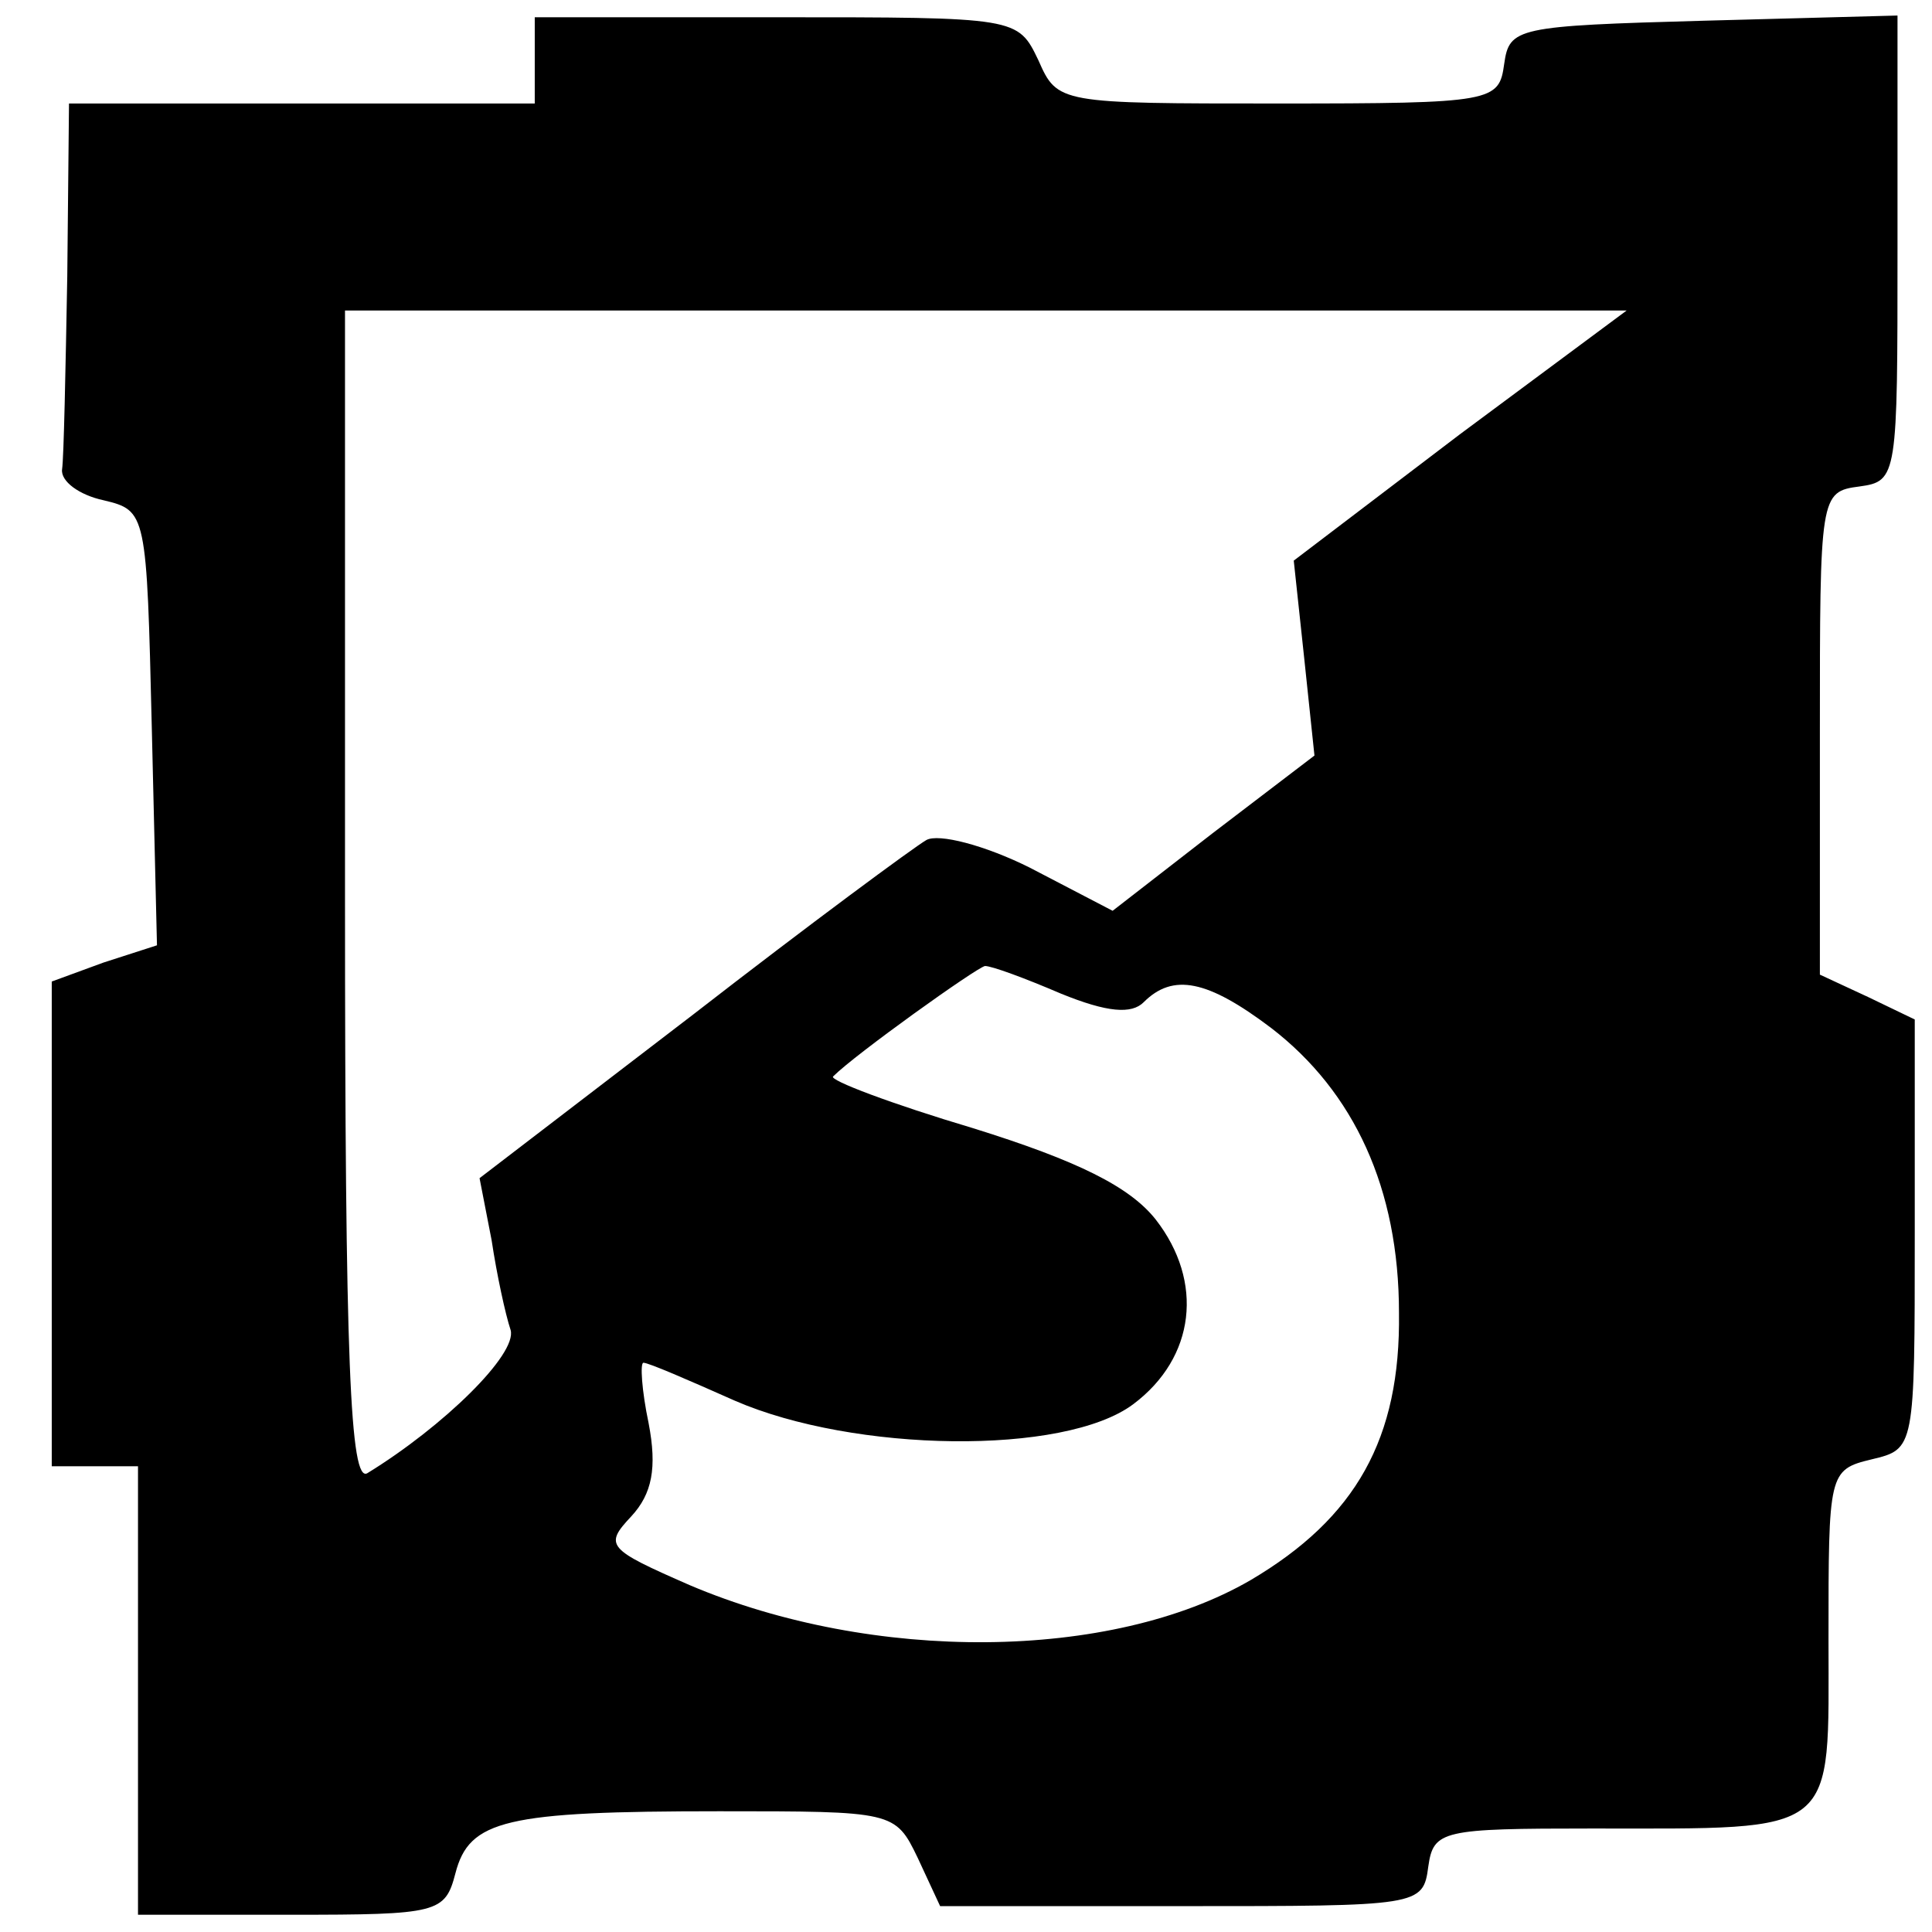
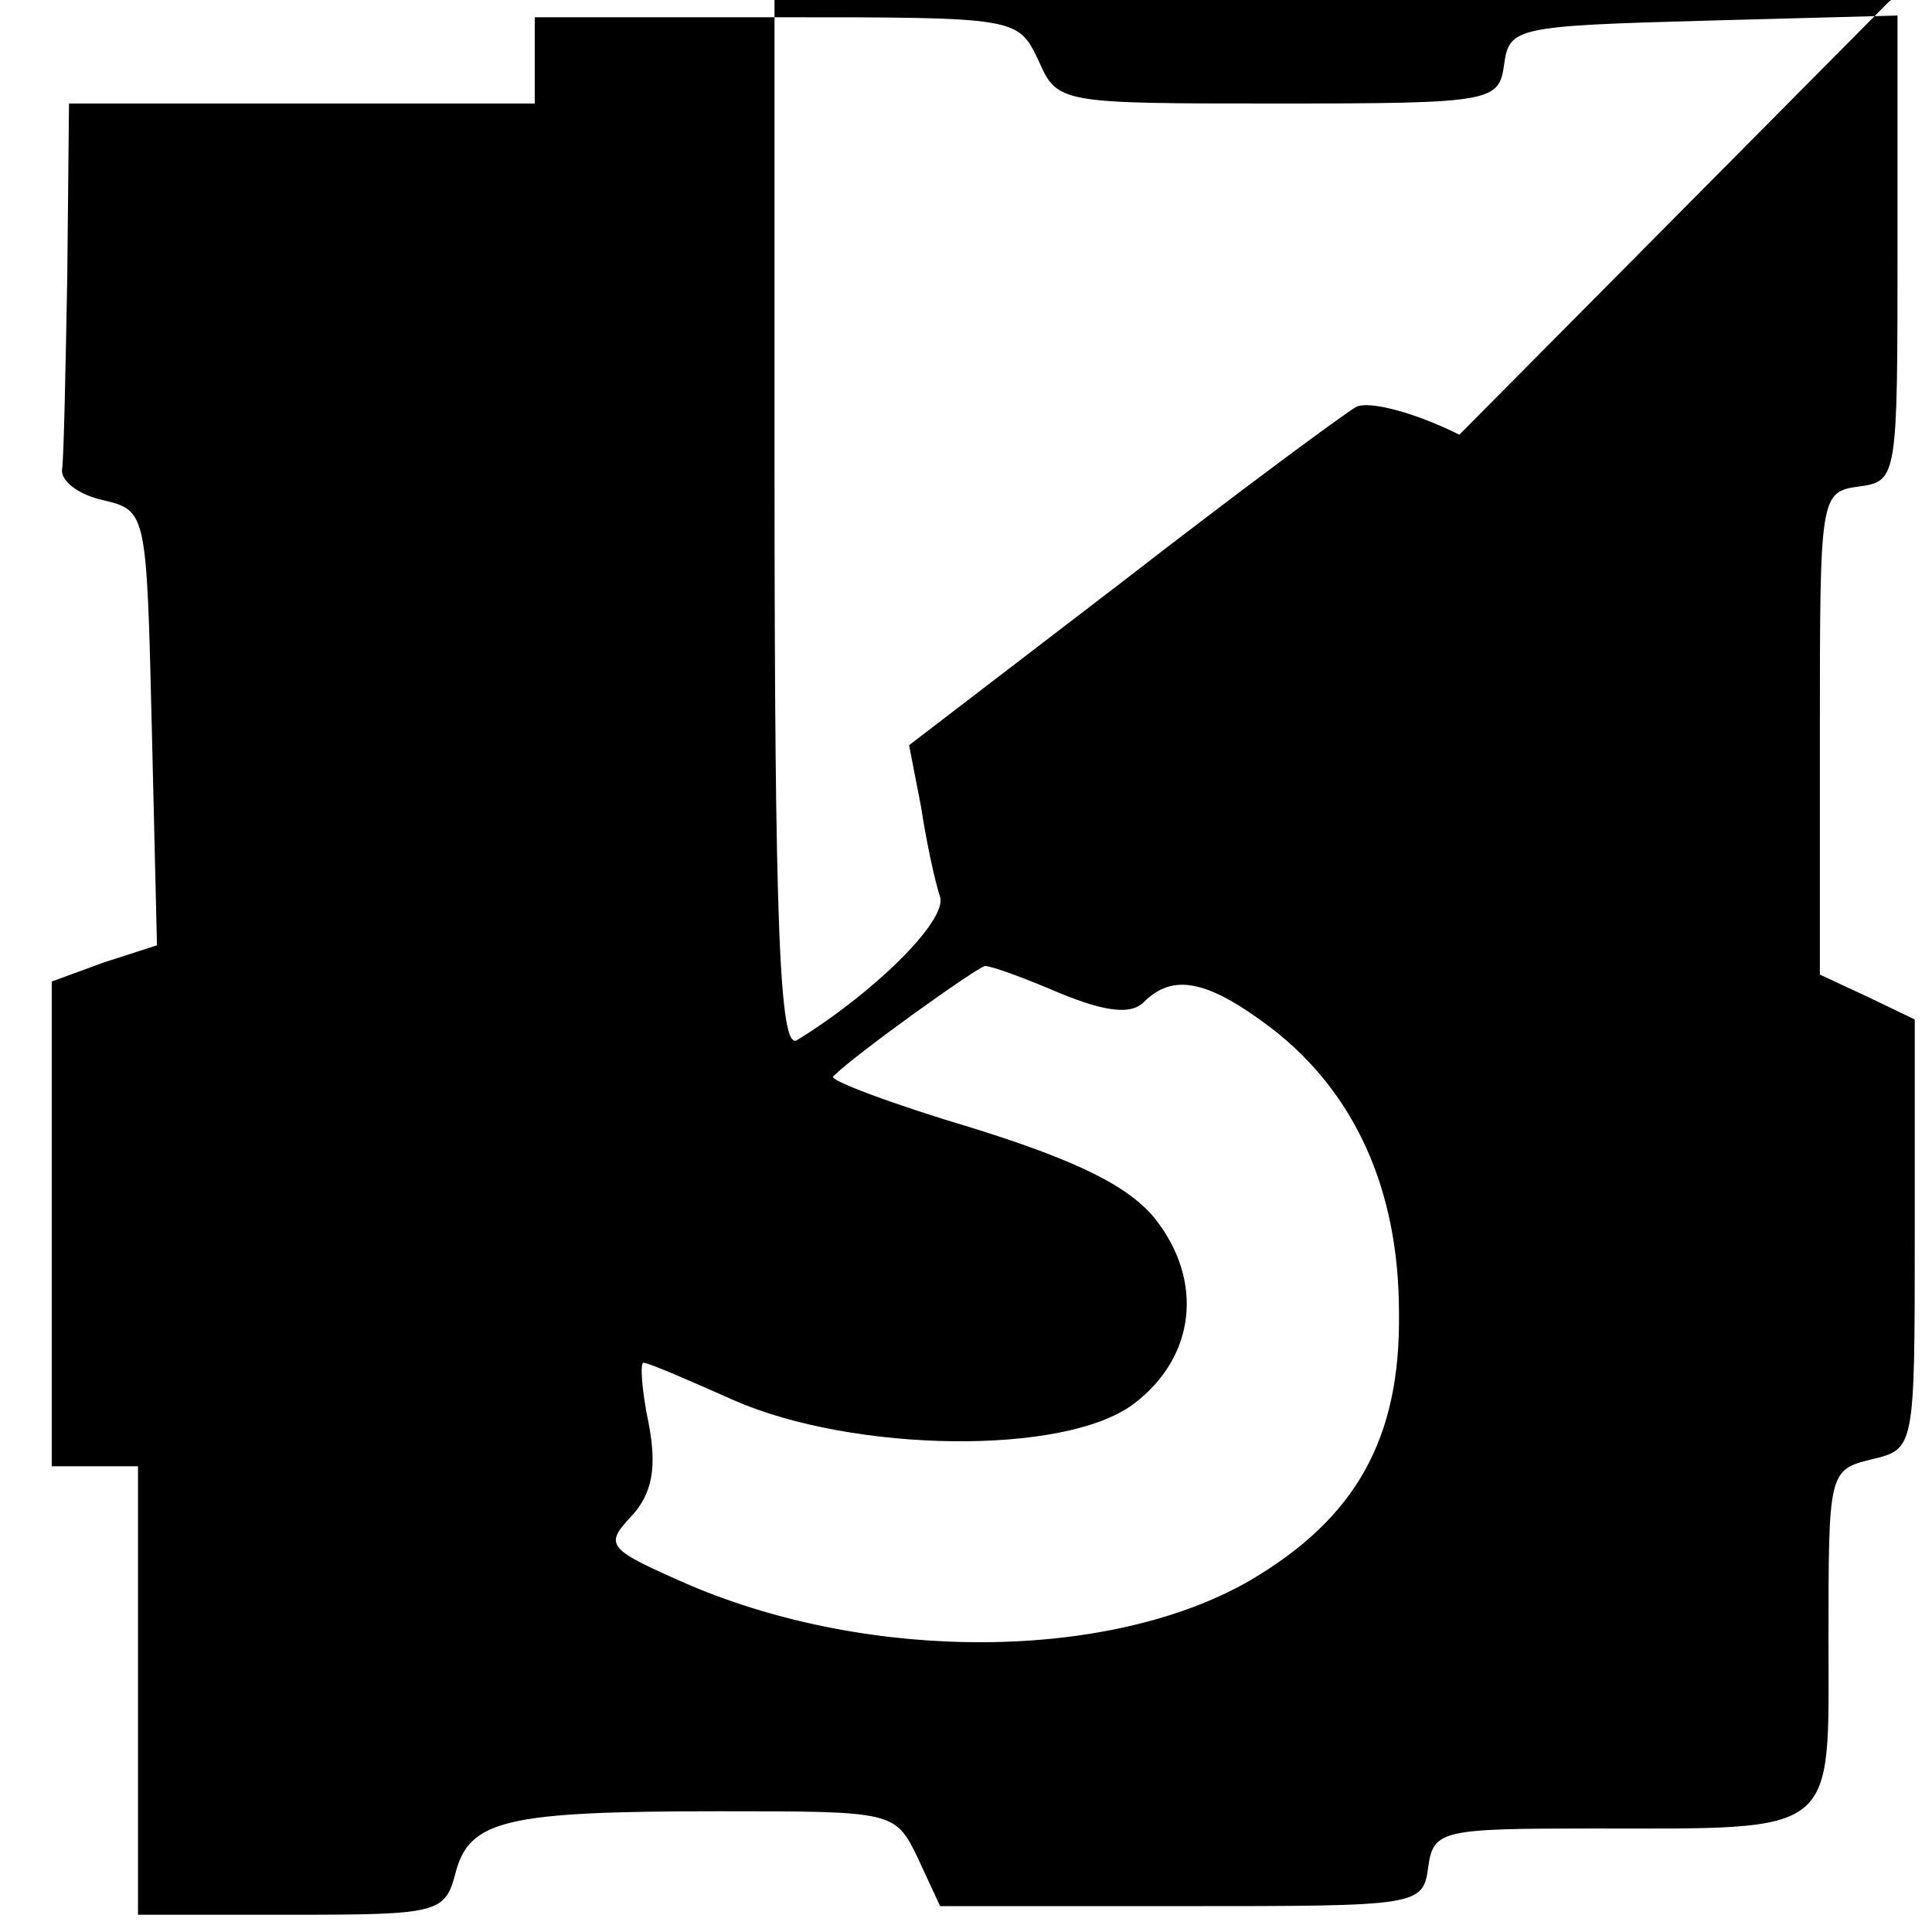
<svg xmlns="http://www.w3.org/2000/svg" version="1.0" width="112pt" height="112pt" viewBox="0 0 112 112" preserveAspectRatio="xMidYMid meet">
  <g transform="translate(0,112) scale(0.1,-0.1)" fill="#000000" stroke="none">
-     <path d="M310 1085 l0 -25 -135 0 -135 0 -1 -100 c-1 -55 -2 -105 -3 -112 -1 -7 10 -15 24 -18 25 -6 25 -7 28 -132 l3 -126 -31 -10 -30 -11 0 -140 0 -141 25 0 25 0 0 -130 0 -130 89 0 c85 0 89 1 95 24 8 31 29 36 153 36 101 0 102 0 115 -27 l13 -28 140 0 c138 0 140 0 143 23 3 21 8 22 95 22 144 0 137 -5 137 110 0 96 0 98 25 104 25 6 25 6 25 131 l0 124 -27 13 -28 13 0 140 c0 138 0 140 23 143 22 3 22 6 22 138 l0 135 -112 -3 c-109 -3 -113 -4 -116 -25 -3 -22 -6 -23 -131 -23 -127 0 -128 0 -139 25 -12 25 -12 25 -152 25 l-140 0 0 -25z m536 -217 l-96 -73 6 -56 6 -57 -59 -45 -58 -45 -48 25 c-26 13 -53 20 -60 16 -7 -4 -68 -49 -135 -101 l-124 -95 7 -36 c3 -20 8 -43 11 -52 4 -14 -39 -56 -83 -83 -10 -6 -13 64 -13 333 l0 341 371 0 372 0 -97 -72z m-231 -324 c27 -11 41 -12 48 -5 17 17 37 13 74 -15 48 -37 74 -93 74 -165 1 -73 -25 -119 -86 -155 -81 -47 -219 -48 -325 -3 -48 21 -50 23 -34 40 12 13 15 28 10 54 -4 19 -5 35 -3 35 3 0 26 -10 53 -22 69 -30 191 -32 231 -2 36 27 41 71 13 107 -15 19 -45 34 -106 53 -47 14 -84 28 -81 30 13 13 83 63 88 64 4 0 23 -7 44 -16z" />
+     <path d="M310 1085 l0 -25 -135 0 -135 0 -1 -100 c-1 -55 -2 -105 -3 -112 -1 -7 10 -15 24 -18 25 -6 25 -7 28 -132 l3 -126 -31 -10 -30 -11 0 -140 0 -141 25 0 25 0 0 -130 0 -130 89 0 c85 0 89 1 95 24 8 31 29 36 153 36 101 0 102 0 115 -27 l13 -28 140 0 c138 0 140 0 143 23 3 21 8 22 95 22 144 0 137 -5 137 110 0 96 0 98 25 104 25 6 25 6 25 131 l0 124 -27 13 -28 13 0 140 c0 138 0 140 23 143 22 3 22 6 22 138 l0 135 -112 -3 c-109 -3 -113 -4 -116 -25 -3 -22 -6 -23 -131 -23 -127 0 -128 0 -139 25 -12 25 -12 25 -152 25 l-140 0 0 -25z m536 -217 c-26 13 -53 20 -60 16 -7 -4 -68 -49 -135 -101 l-124 -95 7 -36 c3 -20 8 -43 11 -52 4 -14 -39 -56 -83 -83 -10 -6 -13 64 -13 333 l0 341 371 0 372 0 -97 -72z m-231 -324 c27 -11 41 -12 48 -5 17 17 37 13 74 -15 48 -37 74 -93 74 -165 1 -73 -25 -119 -86 -155 -81 -47 -219 -48 -325 -3 -48 21 -50 23 -34 40 12 13 15 28 10 54 -4 19 -5 35 -3 35 3 0 26 -10 53 -22 69 -30 191 -32 231 -2 36 27 41 71 13 107 -15 19 -45 34 -106 53 -47 14 -84 28 -81 30 13 13 83 63 88 64 4 0 23 -7 44 -16z" />
  </g>
</svg>